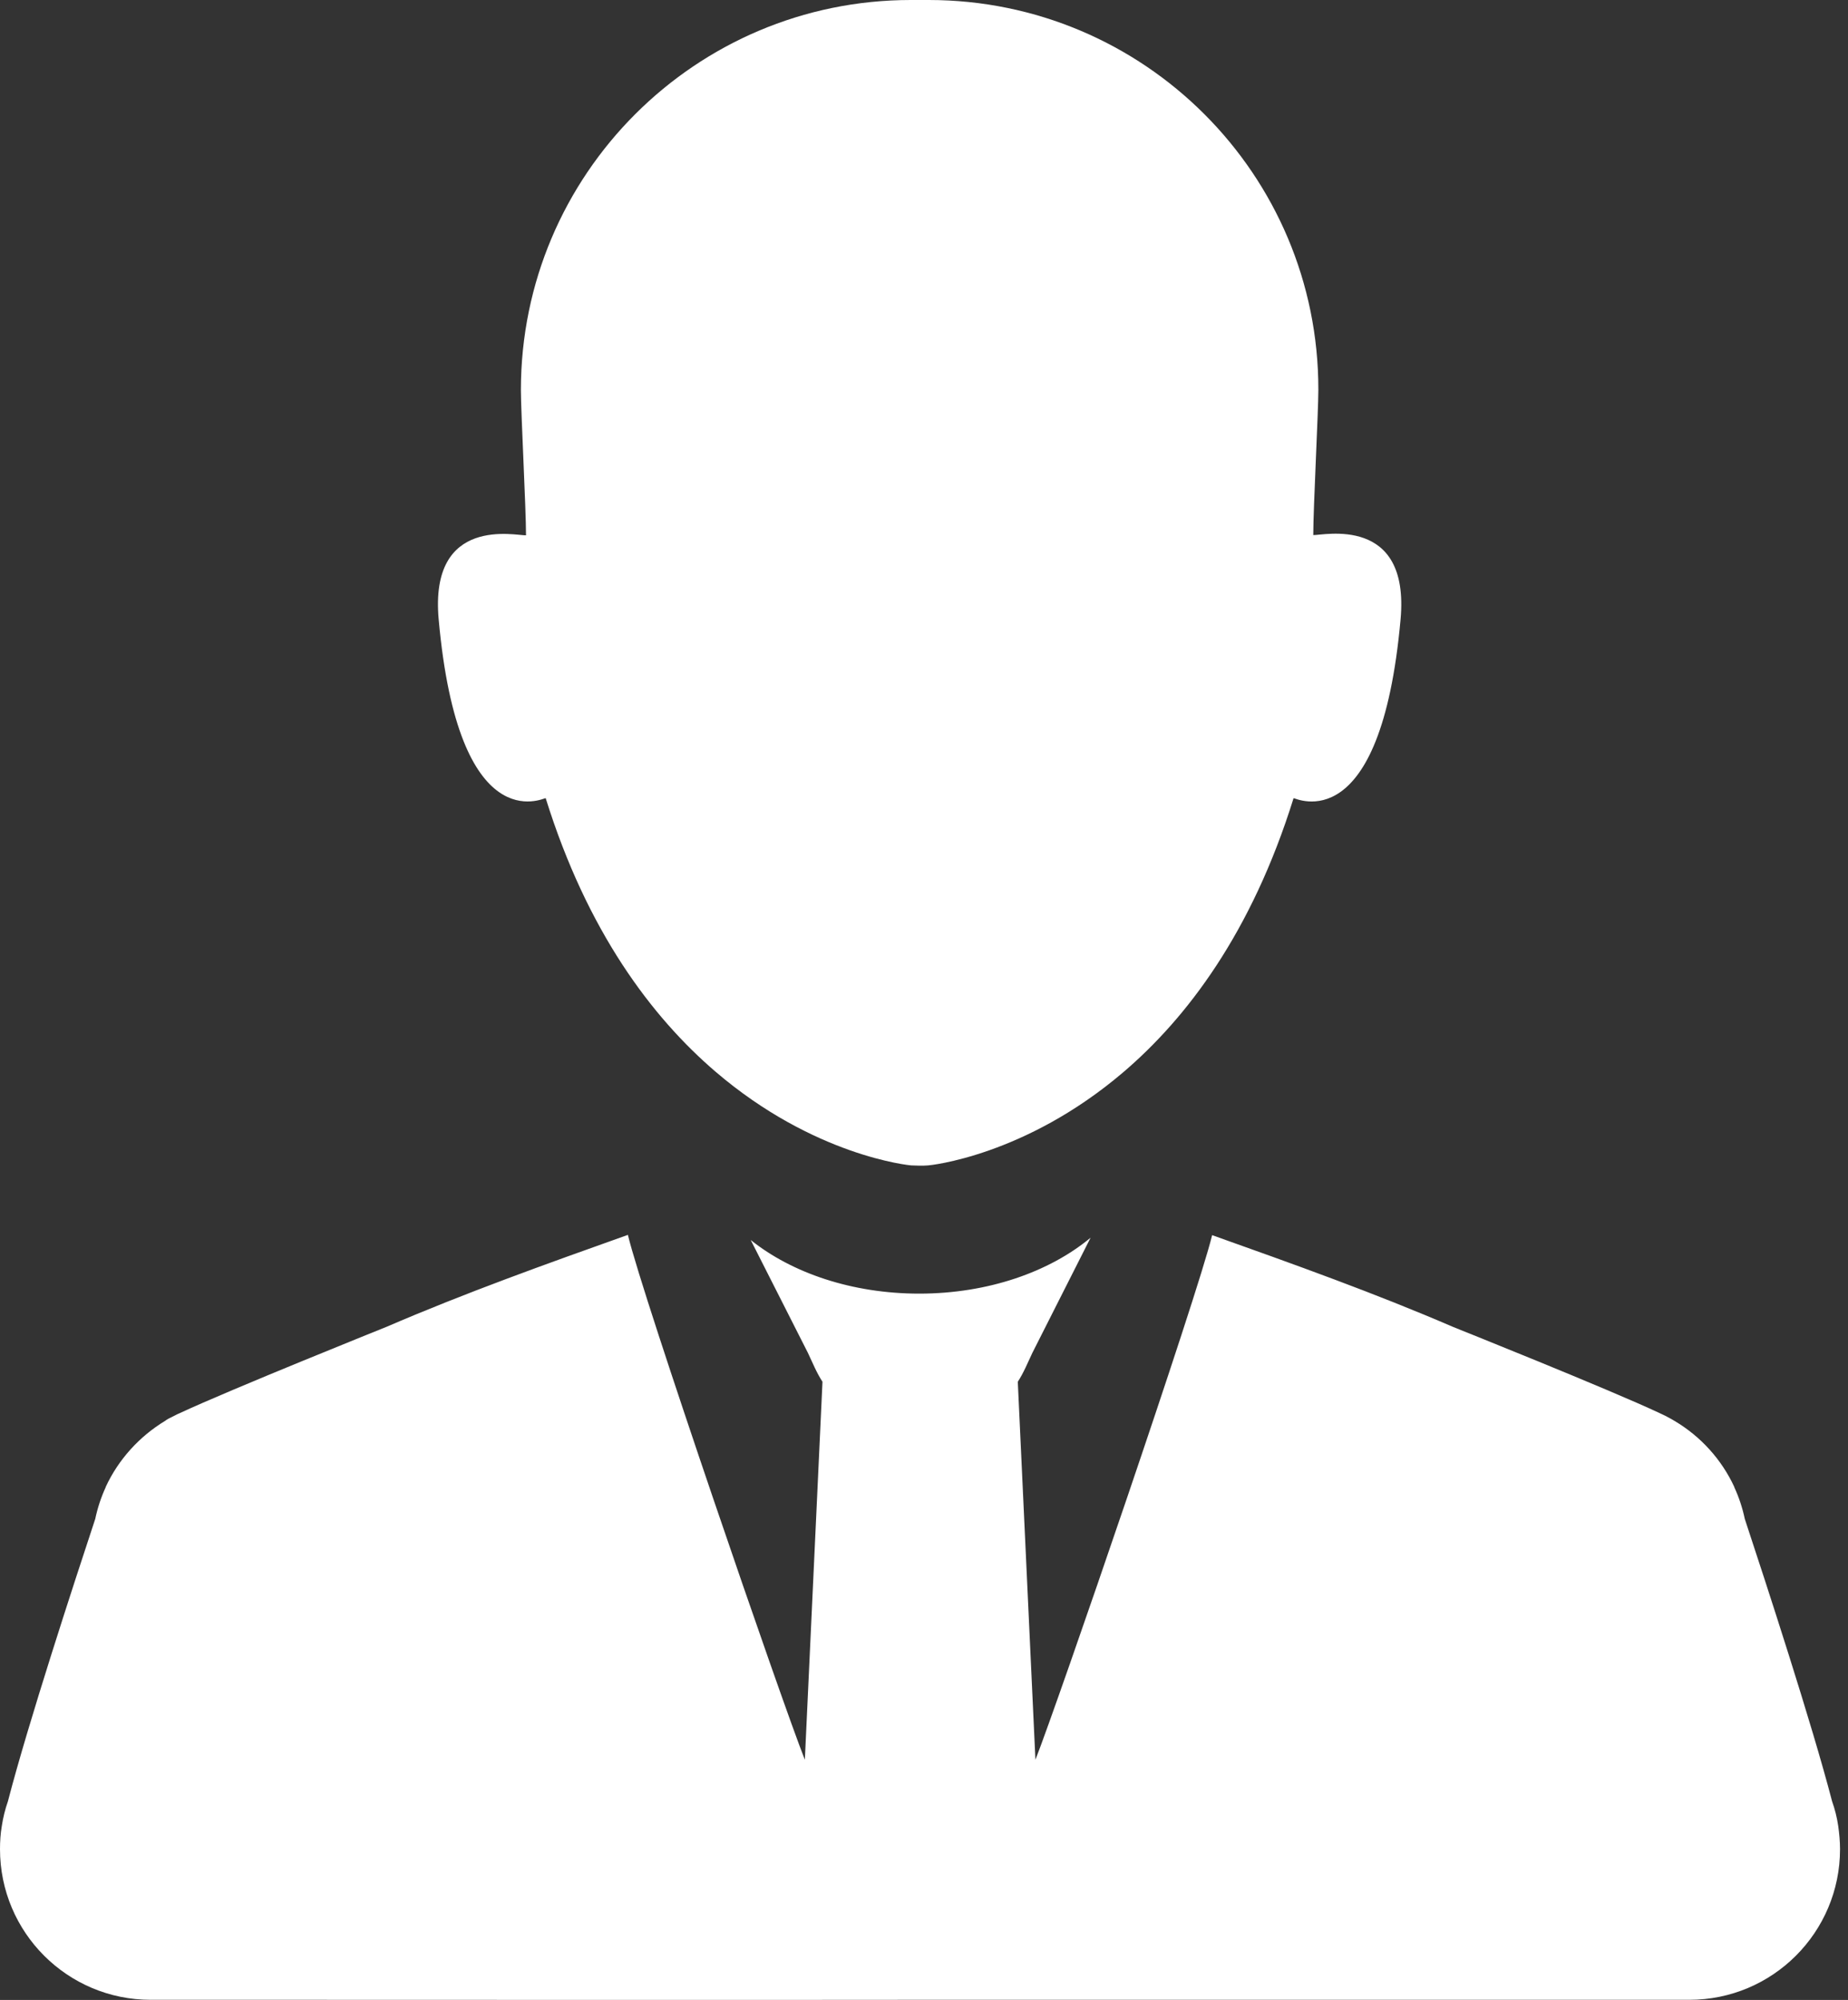
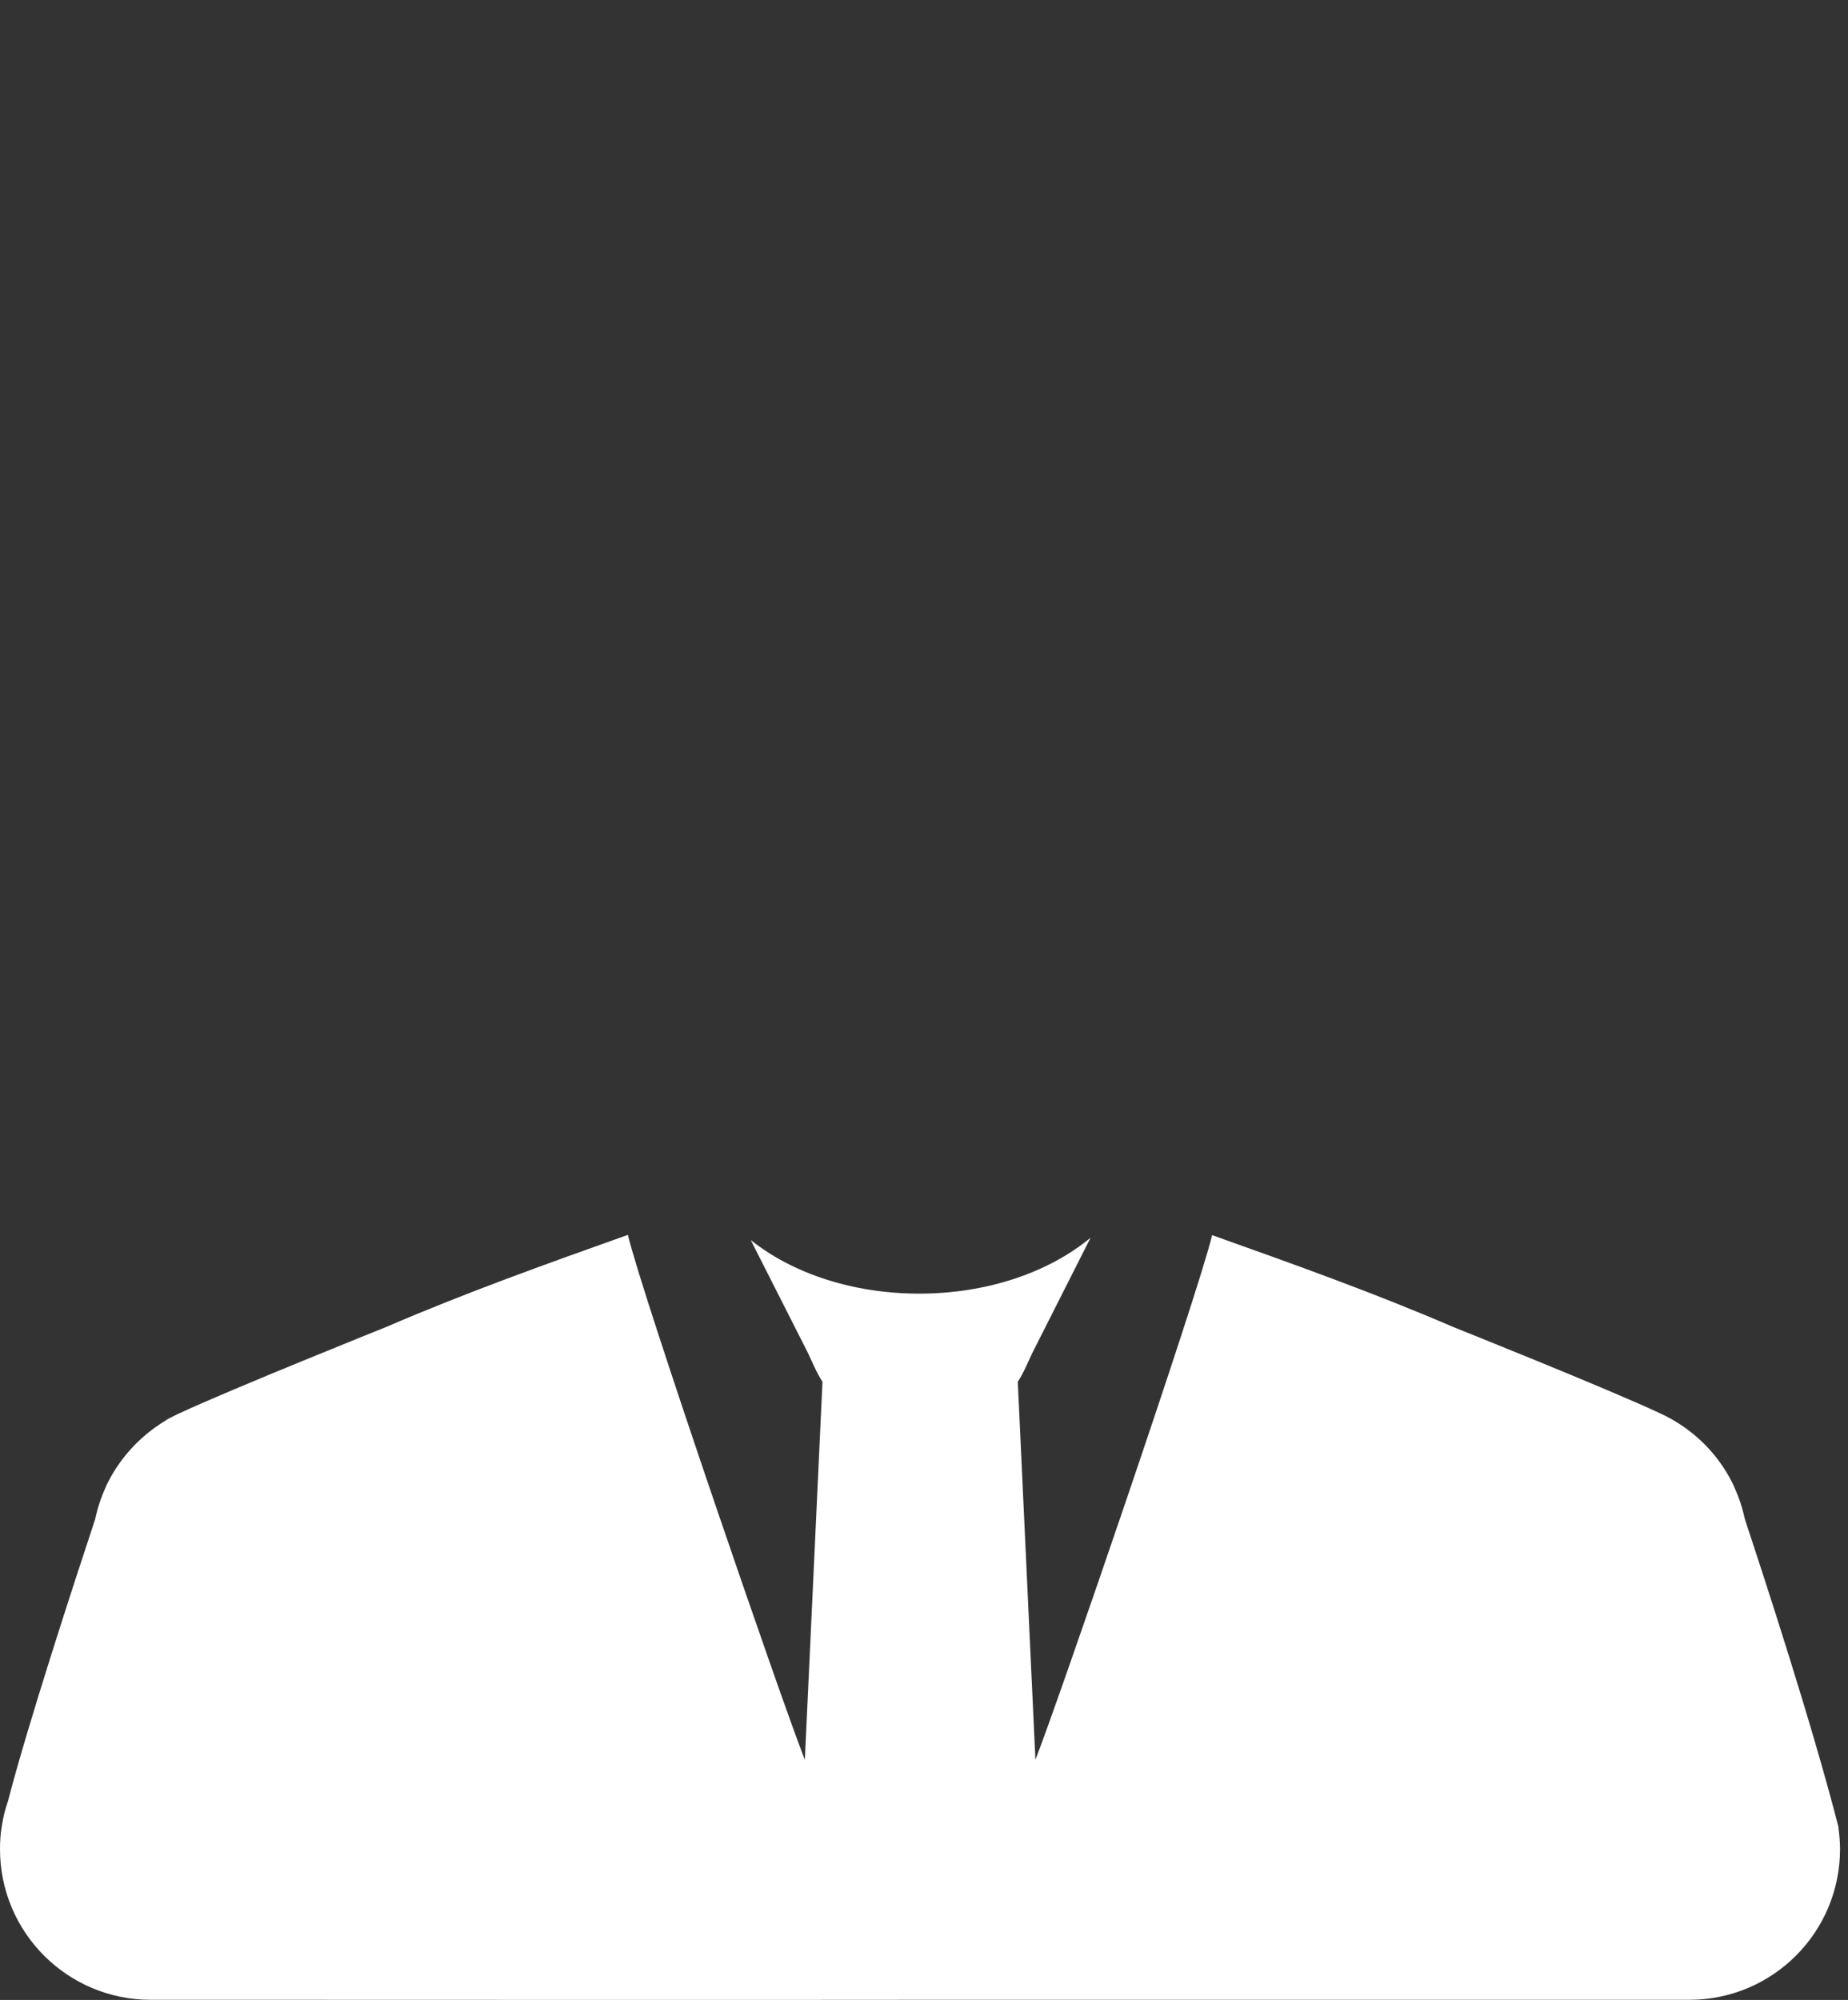
<svg xmlns="http://www.w3.org/2000/svg" width="61" height="66" viewBox="0 0 61 66" fill="none">
  <rect x="0" y="0" width="61" height="66" fill="#333333" stroke="none" />
-   <path d="M60.678 60.265C60.636 59.978 60.568 59.708 60.475 59.447C59.81 56.885 58.284 52.215 57.593 50.125C57.517 49.763 57.399 49.409 57.247 49.08C57.247 49.071 57.247 49.071 57.247 49.071C56.826 48.161 56.135 47.403 55.283 46.897C55.233 46.863 55.123 46.804 54.98 46.728C54.921 46.703 54.862 46.669 54.803 46.644C53.126 45.852 47.976 43.795 47.976 43.795C45.397 42.682 42.733 41.73 40.011 40.761C39.522 42.784 34.911 56.211 34.178 58.073L33.596 45.599C33.79 45.304 33.925 44.967 34.077 44.646L35.999 40.845C34.642 41.974 32.61 42.691 30.343 42.691C28.126 42.691 26.137 42.008 24.78 40.921L26.668 44.646C26.82 44.967 26.955 45.304 27.149 45.599L26.567 58.073C25.825 56.21 21.206 42.775 20.726 40.752C18.003 41.721 15.34 42.674 12.761 43.786C12.761 43.786 7.611 45.852 5.934 46.635C5.875 46.661 5.816 46.686 5.757 46.72C5.613 46.787 5.504 46.846 5.453 46.888C4.602 47.403 3.911 48.161 3.489 49.071V49.08C3.338 49.408 3.22 49.763 3.144 50.125C2.453 52.215 0.927 56.876 0.261 59.447C0.169 59.708 0.101 59.986 0.059 60.264C0.017 60.509 0 60.77 0 61.023C0 63.771 2.225 65.996 4.973 65.996H9.718C16.512 65.996 23.305 66.004 30.099 65.996C30.191 65.996 30.276 65.996 30.368 65.996C30.461 65.996 30.545 65.996 30.638 65.996C37.431 65.996 44.225 65.996 51.019 65.996H55.764C58.511 65.996 60.737 63.771 60.737 61.023C60.737 60.77 60.711 60.509 60.678 60.265Z" fill="white" />
-   <path d="M43.349 17.658C43.349 16.781 43.517 13.595 43.517 12.862C43.526 5.757 37.76 0 30.655 0C30.646 0 30.638 0 30.63 0C30.621 0 30.613 0 30.604 0C30.52 0 30.444 0 30.36 0C30.276 0 30.2 0 30.116 0C30.107 0 30.099 0 30.09 0C30.082 0 30.073 0 30.065 0C22.959 0 17.194 5.765 17.194 12.87C17.194 13.604 17.363 16.781 17.363 17.666C17.051 17.683 14.168 16.992 14.48 20.439C15.138 27.755 17.928 26.339 18.012 26.339C19.386 30.748 21.518 33.563 23.608 35.358C26.87 38.156 30.031 38.46 30.09 38.46C30.183 38.46 30.267 38.468 30.36 38.468C30.444 38.468 30.537 38.468 30.63 38.46C30.68 38.46 33.824 38.156 37.069 35.392C39.168 33.605 41.317 30.781 42.699 26.34C42.784 26.34 45.573 27.756 46.231 20.439C46.543 16.984 43.66 17.675 43.349 17.658Z" fill="white" />
+   <path d="M60.678 60.265C59.81 56.885 58.284 52.215 57.593 50.125C57.517 49.763 57.399 49.409 57.247 49.08C57.247 49.071 57.247 49.071 57.247 49.071C56.826 48.161 56.135 47.403 55.283 46.897C55.233 46.863 55.123 46.804 54.98 46.728C54.921 46.703 54.862 46.669 54.803 46.644C53.126 45.852 47.976 43.795 47.976 43.795C45.397 42.682 42.733 41.73 40.011 40.761C39.522 42.784 34.911 56.211 34.178 58.073L33.596 45.599C33.79 45.304 33.925 44.967 34.077 44.646L35.999 40.845C34.642 41.974 32.61 42.691 30.343 42.691C28.126 42.691 26.137 42.008 24.78 40.921L26.668 44.646C26.82 44.967 26.955 45.304 27.149 45.599L26.567 58.073C25.825 56.21 21.206 42.775 20.726 40.752C18.003 41.721 15.34 42.674 12.761 43.786C12.761 43.786 7.611 45.852 5.934 46.635C5.875 46.661 5.816 46.686 5.757 46.72C5.613 46.787 5.504 46.846 5.453 46.888C4.602 47.403 3.911 48.161 3.489 49.071V49.08C3.338 49.408 3.22 49.763 3.144 50.125C2.453 52.215 0.927 56.876 0.261 59.447C0.169 59.708 0.101 59.986 0.059 60.264C0.017 60.509 0 60.77 0 61.023C0 63.771 2.225 65.996 4.973 65.996H9.718C16.512 65.996 23.305 66.004 30.099 65.996C30.191 65.996 30.276 65.996 30.368 65.996C30.461 65.996 30.545 65.996 30.638 65.996C37.431 65.996 44.225 65.996 51.019 65.996H55.764C58.511 65.996 60.737 63.771 60.737 61.023C60.737 60.77 60.711 60.509 60.678 60.265Z" fill="white" />
</svg>